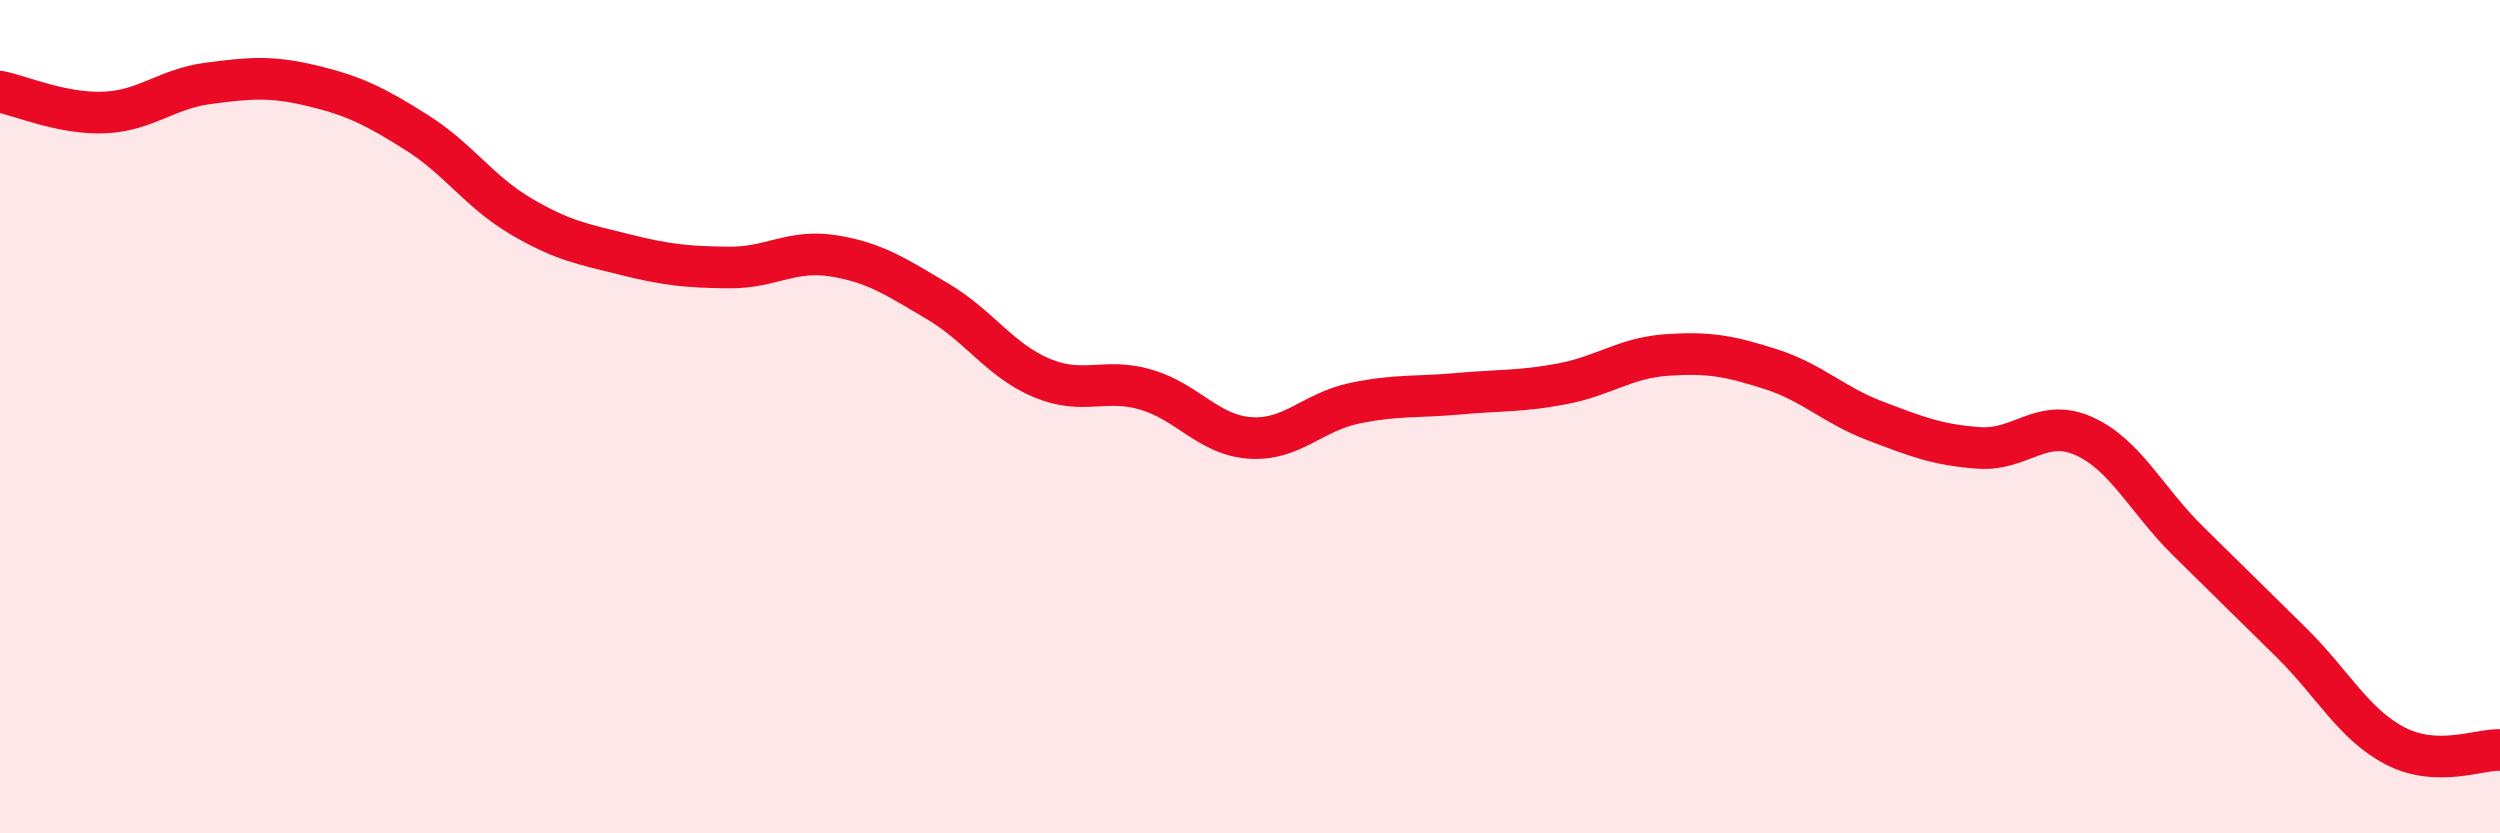
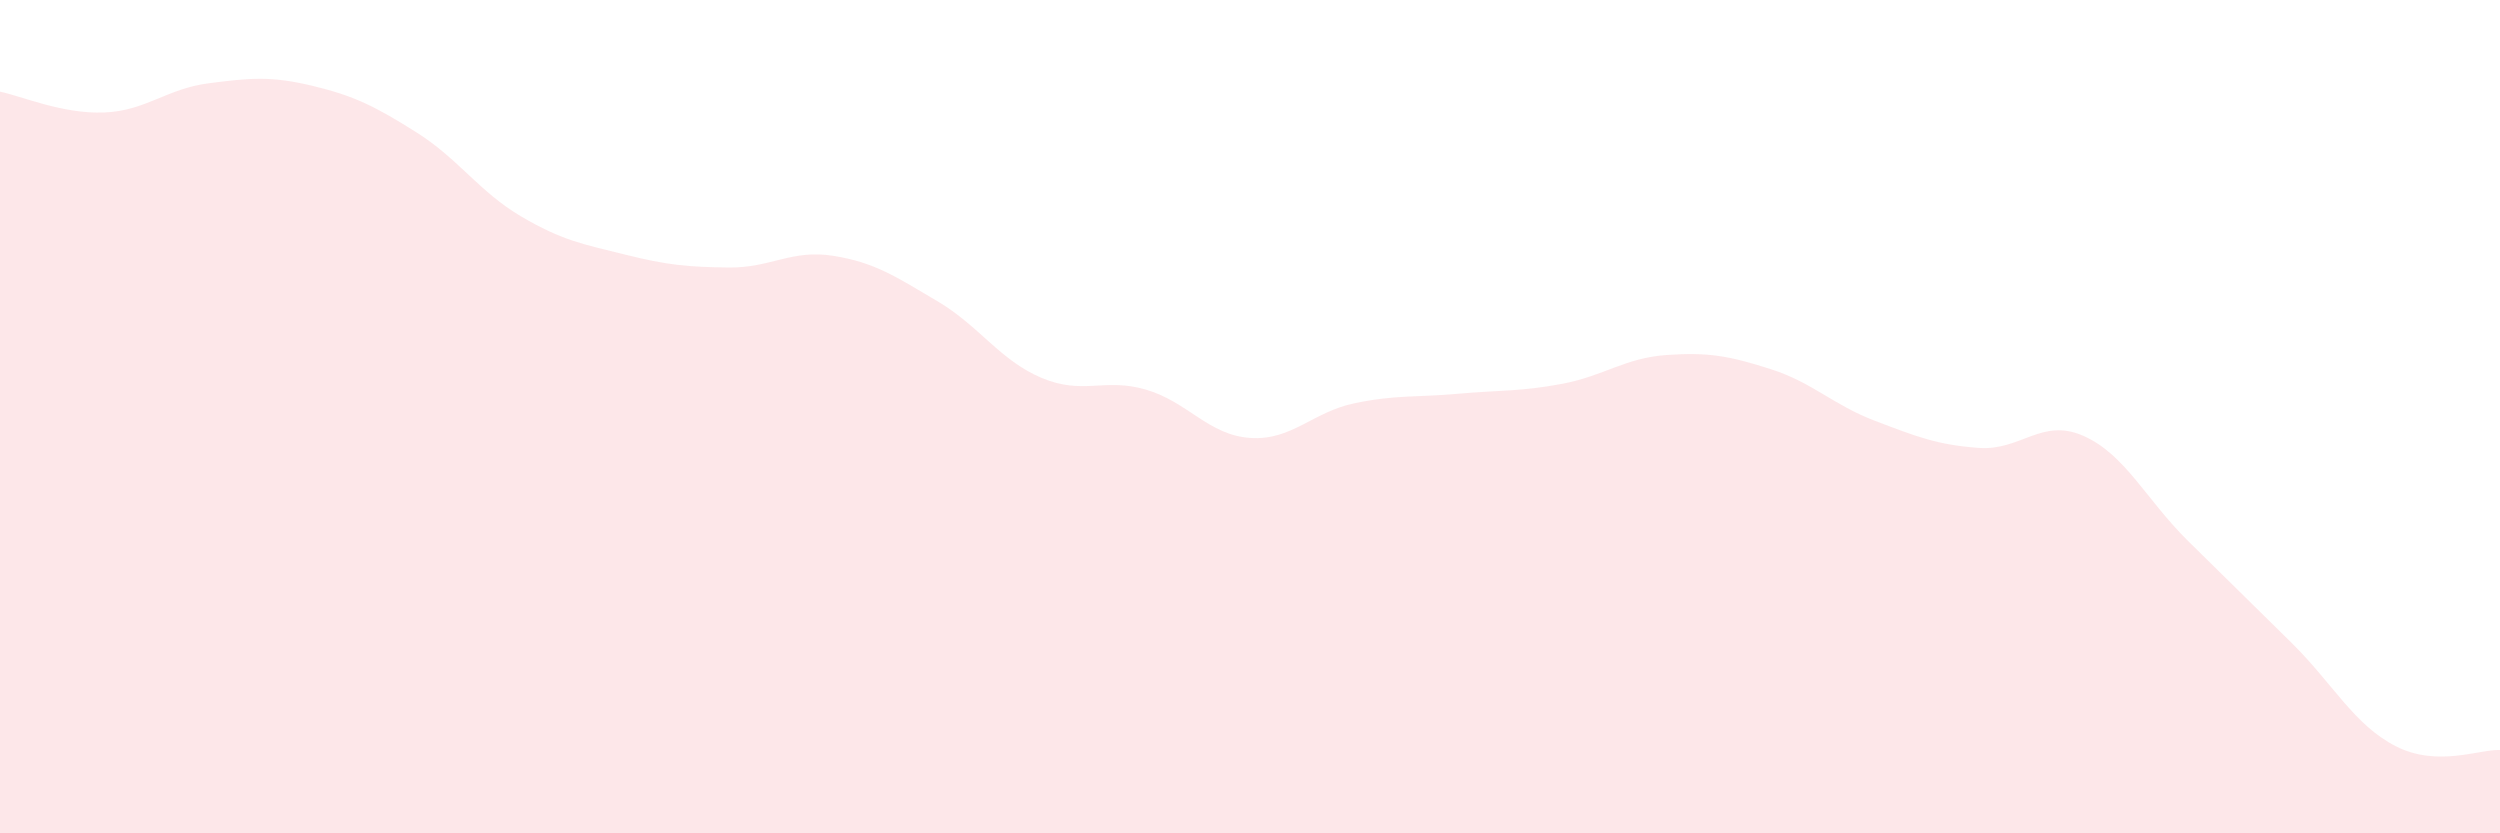
<svg xmlns="http://www.w3.org/2000/svg" width="60" height="20" viewBox="0 0 60 20">
  <path d="M 0,2.2 C 0.5,2.3 1.5,2.74 2.5,2.7 C 3.5,2.66 4,2.13 5,2 C 6,1.87 6.5,1.82 7.5,2.06 C 8.5,2.3 9,2.55 10,3.18 C 11,3.81 11.5,4.6 12.5,5.19 C 13.5,5.78 14,5.86 15,6.11 C 16,6.36 16.5,6.41 17.5,6.42 C 18.5,6.43 19,5.98 20,6.14 C 21,6.3 21.5,6.64 22.5,7.23 C 23.5,7.82 24,8.65 25,9.07 C 26,9.49 26.5,9.06 27.5,9.35 C 28.5,9.64 29,10.44 30,10.51 C 31,10.58 31.5,9.89 32.5,9.68 C 33.5,9.47 34,9.54 35,9.45 C 36,9.36 36.5,9.4 37.5,9.21 C 38.5,9.02 39,8.59 40,8.52 C 41,8.45 41.5,8.54 42.5,8.86 C 43.5,9.18 44,9.72 45,10.1 C 46,10.48 46.5,10.68 47.5,10.75 C 48.5,10.82 49,10.02 50,10.46 C 51,10.9 51.5,11.98 52.5,12.97 C 53.5,13.96 54,14.44 55,15.43 C 56,16.42 56.5,17.4 57.5,17.91 C 58.5,18.42 59.5,17.98 60,18L60 20L0 20Z" fill="#EB0A25" opacity="0.1" stroke-linecap="round" stroke-linejoin="round" />
-   <path d="M 0,2.2 C 0.5,2.3 1.5,2.74 2.5,2.7 C 3.5,2.66 4,2.13 5,2 C 6,1.87 6.5,1.82 7.5,2.06 C 8.5,2.3 9,2.55 10,3.18 C 11,3.81 11.5,4.6 12.5,5.19 C 13.5,5.78 14,5.86 15,6.11 C 16,6.36 16.5,6.41 17.5,6.42 C 18.5,6.43 19,5.98 20,6.14 C 21,6.3 21.5,6.64 22.5,7.23 C 23.5,7.82 24,8.65 25,9.07 C 26,9.49 26.5,9.06 27.5,9.35 C 28.5,9.64 29,10.44 30,10.51 C 31,10.58 31.5,9.89 32.5,9.68 C 33.5,9.47 34,9.54 35,9.45 C 36,9.36 36.5,9.4 37.5,9.21 C 38.5,9.02 39,8.59 40,8.52 C 41,8.45 41.5,8.54 42.5,8.86 C 43.5,9.18 44,9.72 45,10.1 C 46,10.48 46.5,10.68 47.5,10.75 C 48.5,10.82 49,10.02 50,10.46 C 51,10.9 51.5,11.98 52.5,12.97 C 53.5,13.96 54,14.44 55,15.43 C 56,16.42 56.5,17.4 57.5,17.91 C 58.5,18.42 59.5,17.98 60,18" stroke="#EB0A25" stroke-width="1" fill="none" stroke-linecap="round" stroke-linejoin="round" />
</svg>